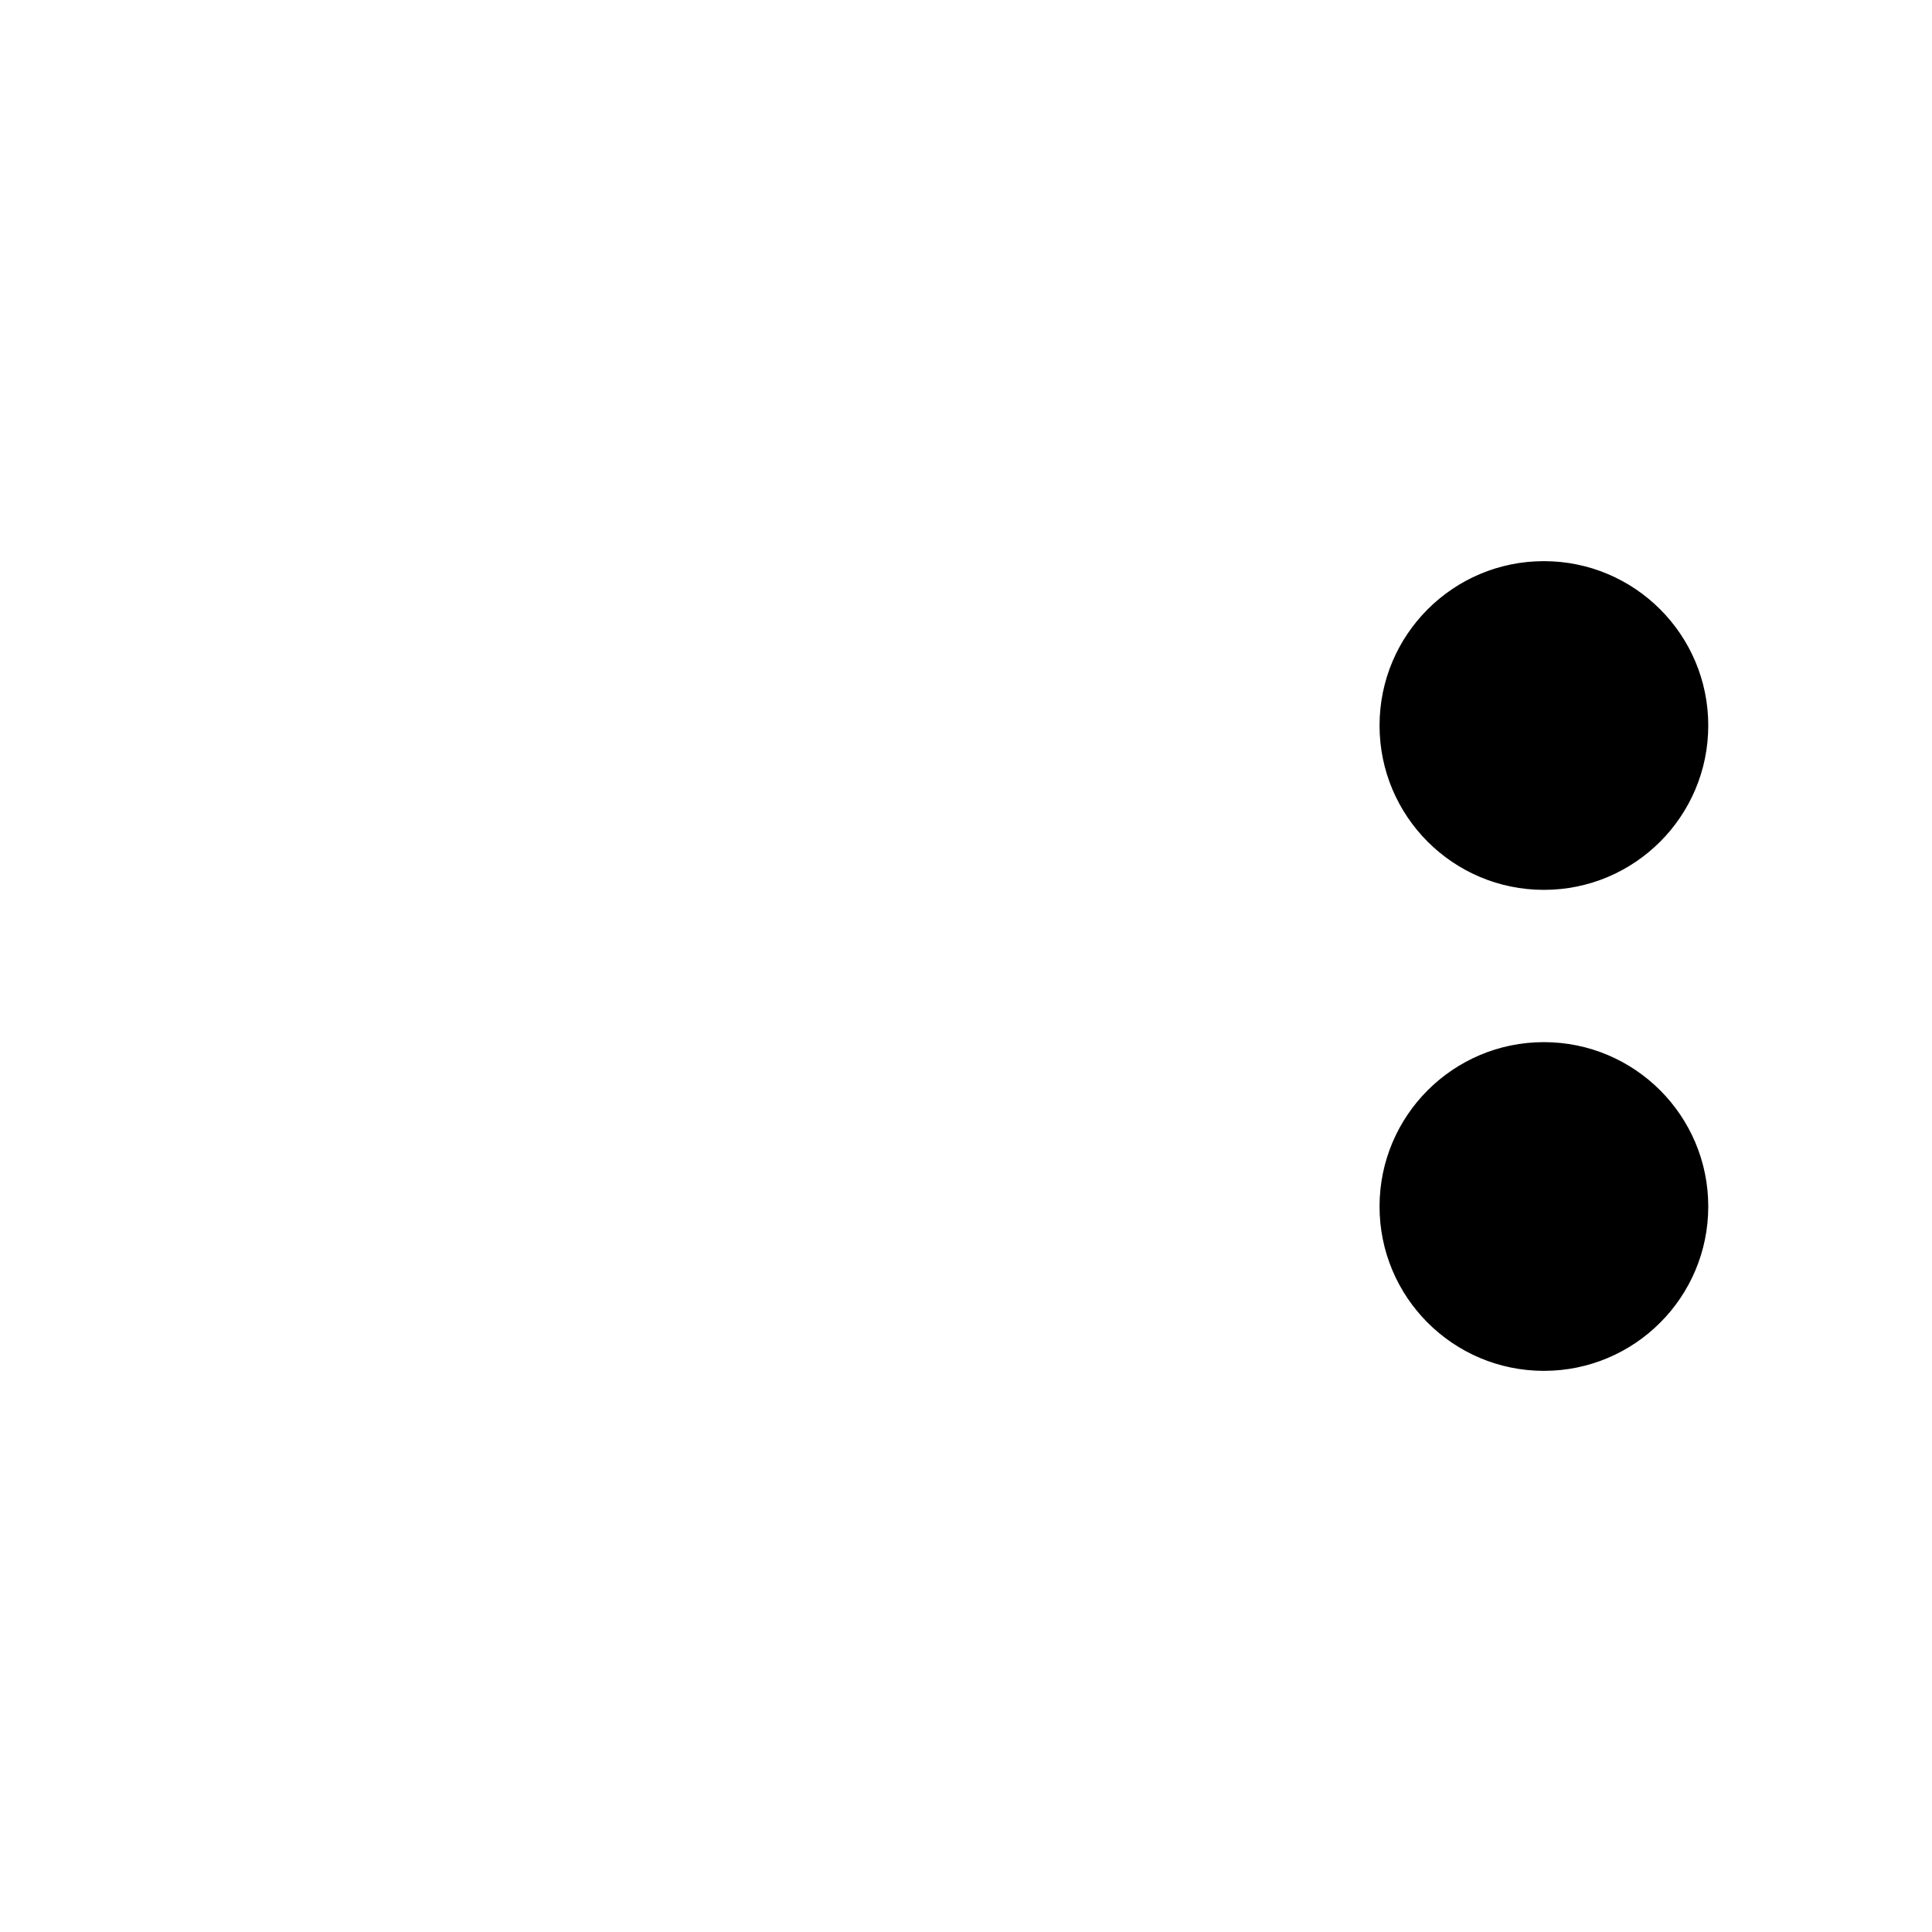
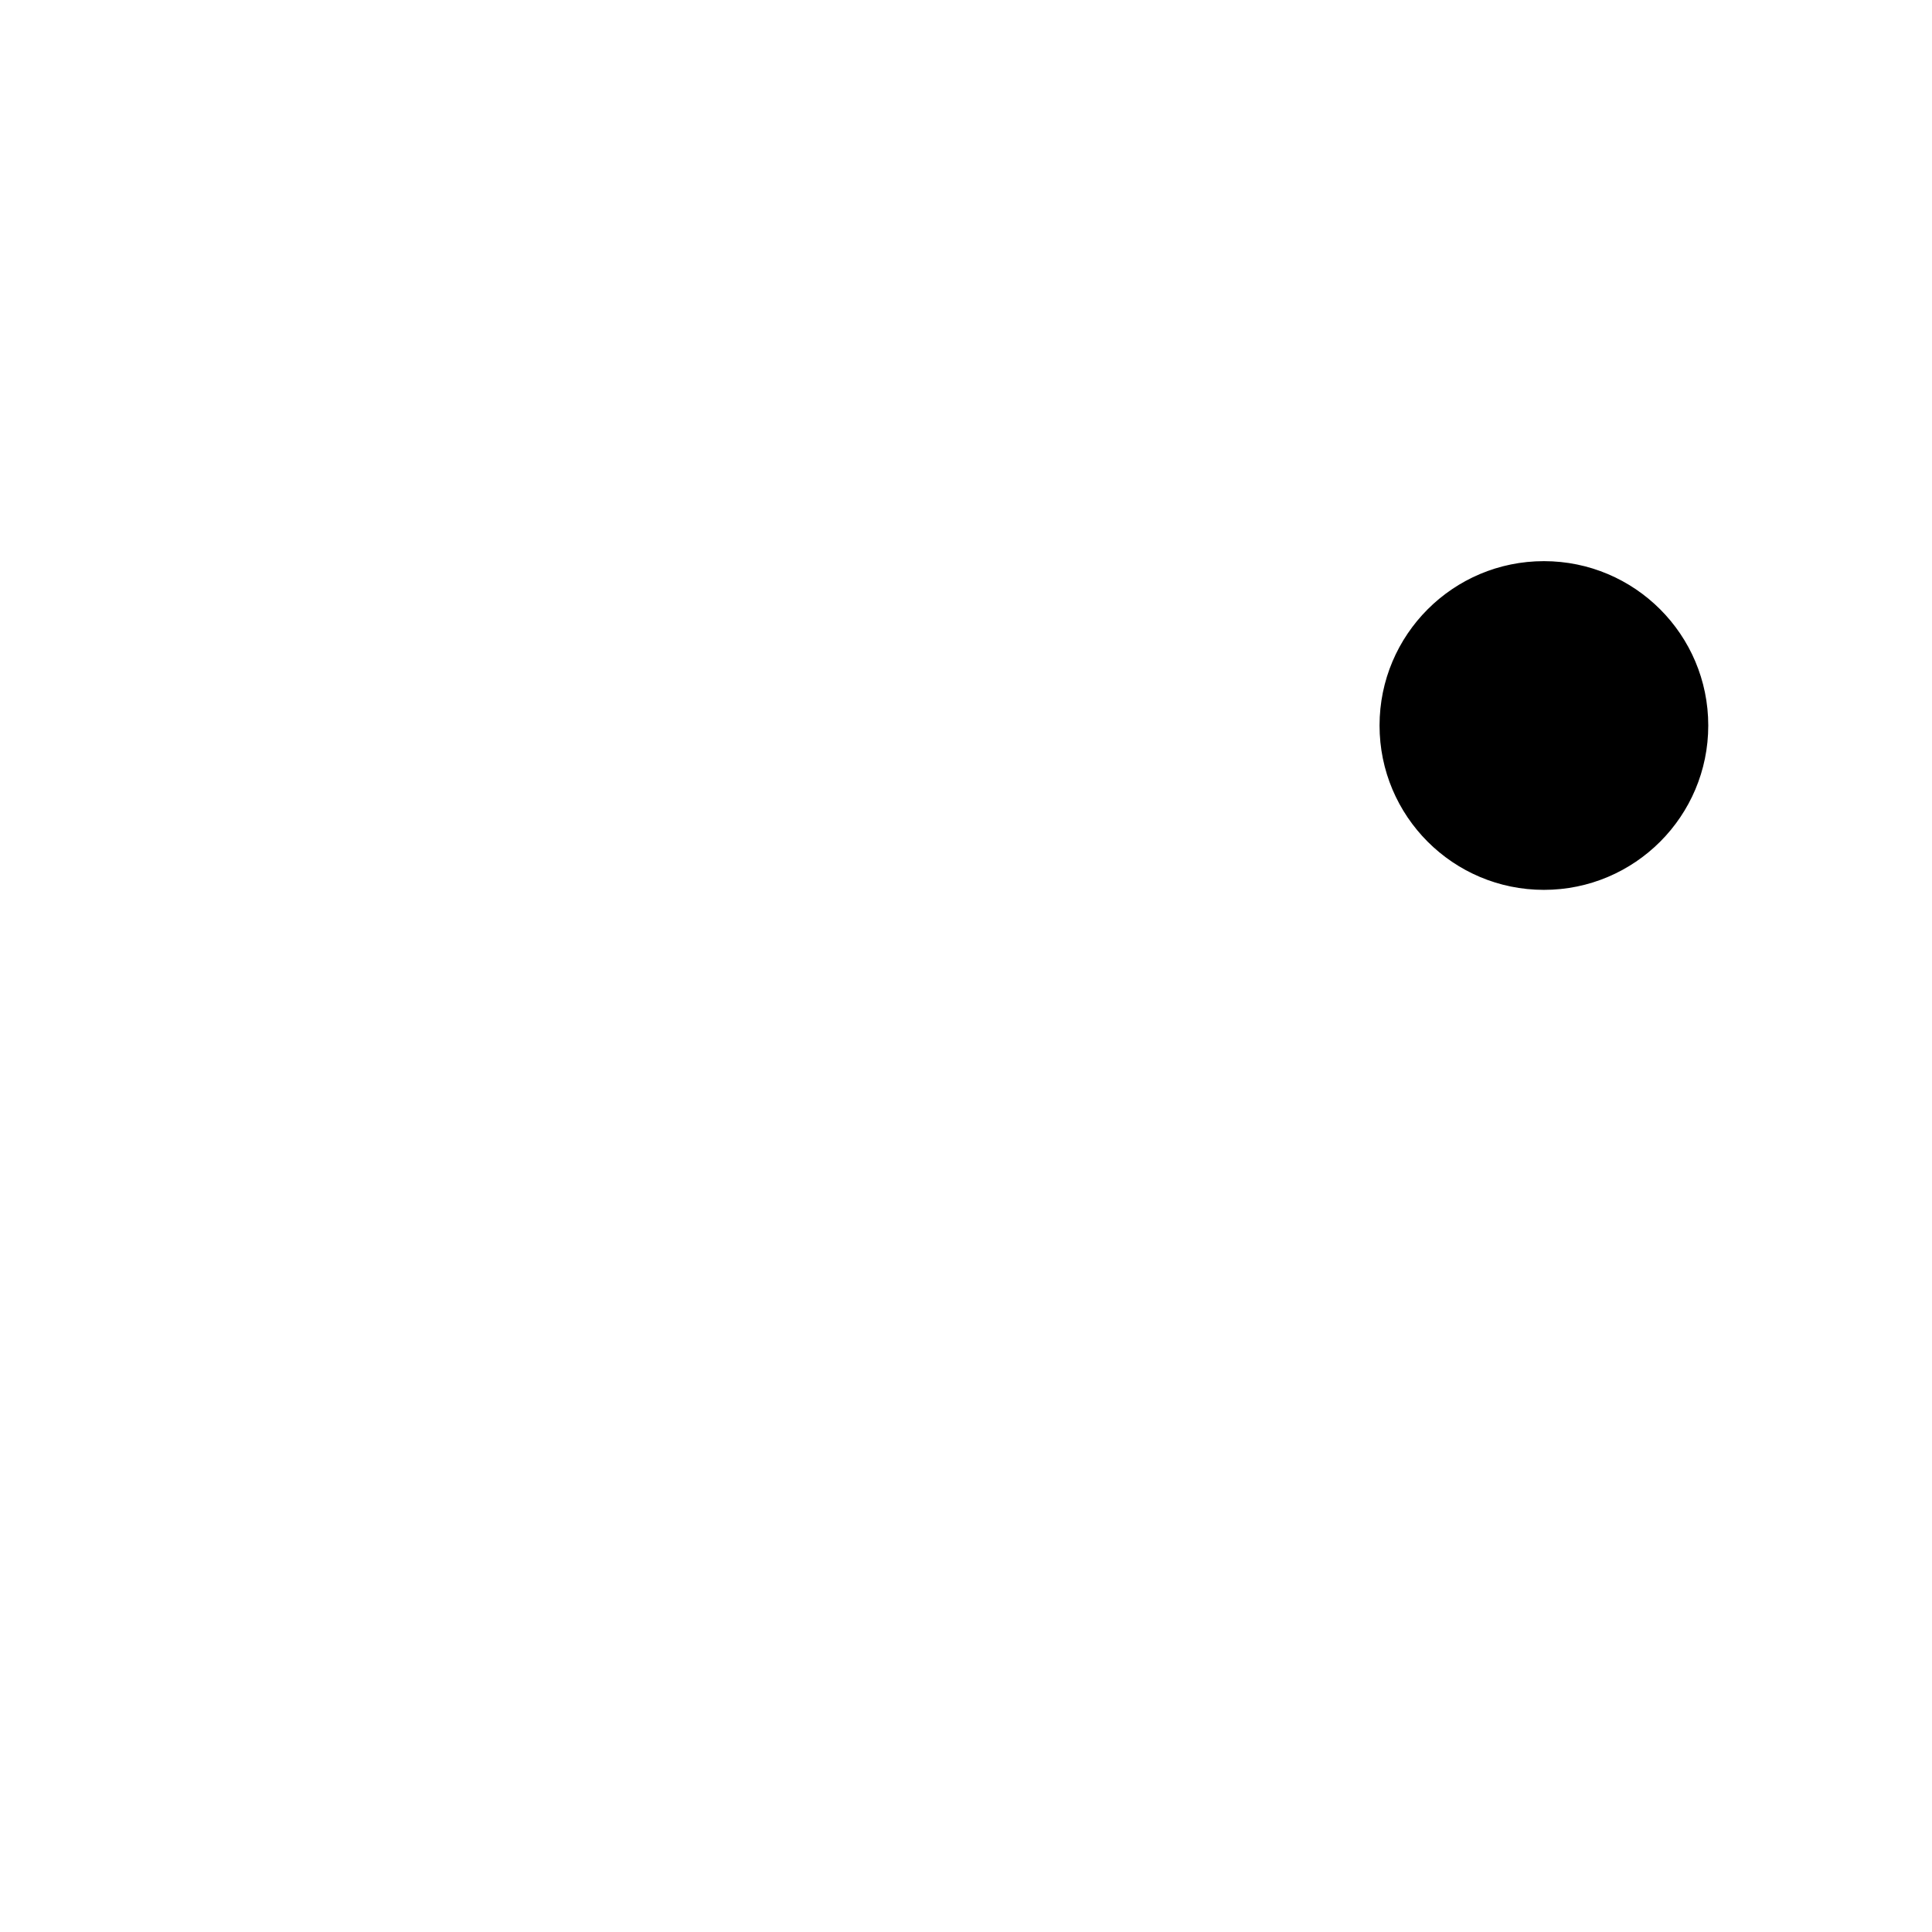
<svg xmlns="http://www.w3.org/2000/svg" xmlns:ns1="http://www.inkscape.org/namespaces/inkscape" xmlns:ns2="http://sodipodi.sourceforge.net/DTD/sodipodi-0.dtd" width="63.765mm" height="63.765mm" viewBox="0 0 63.765 63.765" version="1.1" id="svg8" ns1:version="1.0.1 (3bc2e813f5, 2020-09-07)" ns2:docname="maya_02.svg">
  <defs id="defs2" />
  <ns2:namedview id="base" pagecolor="#ffffff" bordercolor="#666666" borderopacity="1.0" ns1:pageopacity="0.0" ns1:pageshadow="2" ns1:zoom="1.3126949" ns1:cx="226.83032" ns1:cy="131.54357" ns1:document-units="mm" ns1:current-layer="layer1" ns1:document-rotation="0" showgrid="true" ns1:snap-midpoints="true" ns1:snap-text-baseline="true" ns1:snap-center="true" ns1:snap-object-midpoints="true" ns1:window-width="1755" ns1:window-height="1024" ns1:window-x="143" ns1:window-y="0" ns1:window-maximized="0">
    <ns1:grid type="xygrid" id="grid833" originx="-45.892" originy="-67.404" />
  </ns2:namedview>
  <g ns1:label="Layer 1" ns1:groupmode="layer" id="layer1" transform="translate(-45.892,-67.404)">
-     <circle style="fill:#000000;fill-opacity:1;stroke:#000000;stroke-width:0.265;stroke-miterlimit:4;stroke-dasharray:none;stroke-dashoffset:0" id="path837-6" cx="96.848" cy="107.224" r="5.292" />
    <circle style="fill:#000000;fill-opacity:1;stroke:#000000;stroke-width:0.265;stroke-miterlimit:4;stroke-dasharray:none;stroke-dashoffset:0" id="path837-6-8" cx="96.848" cy="91.349" r="5.292" />
  </g>
</svg>